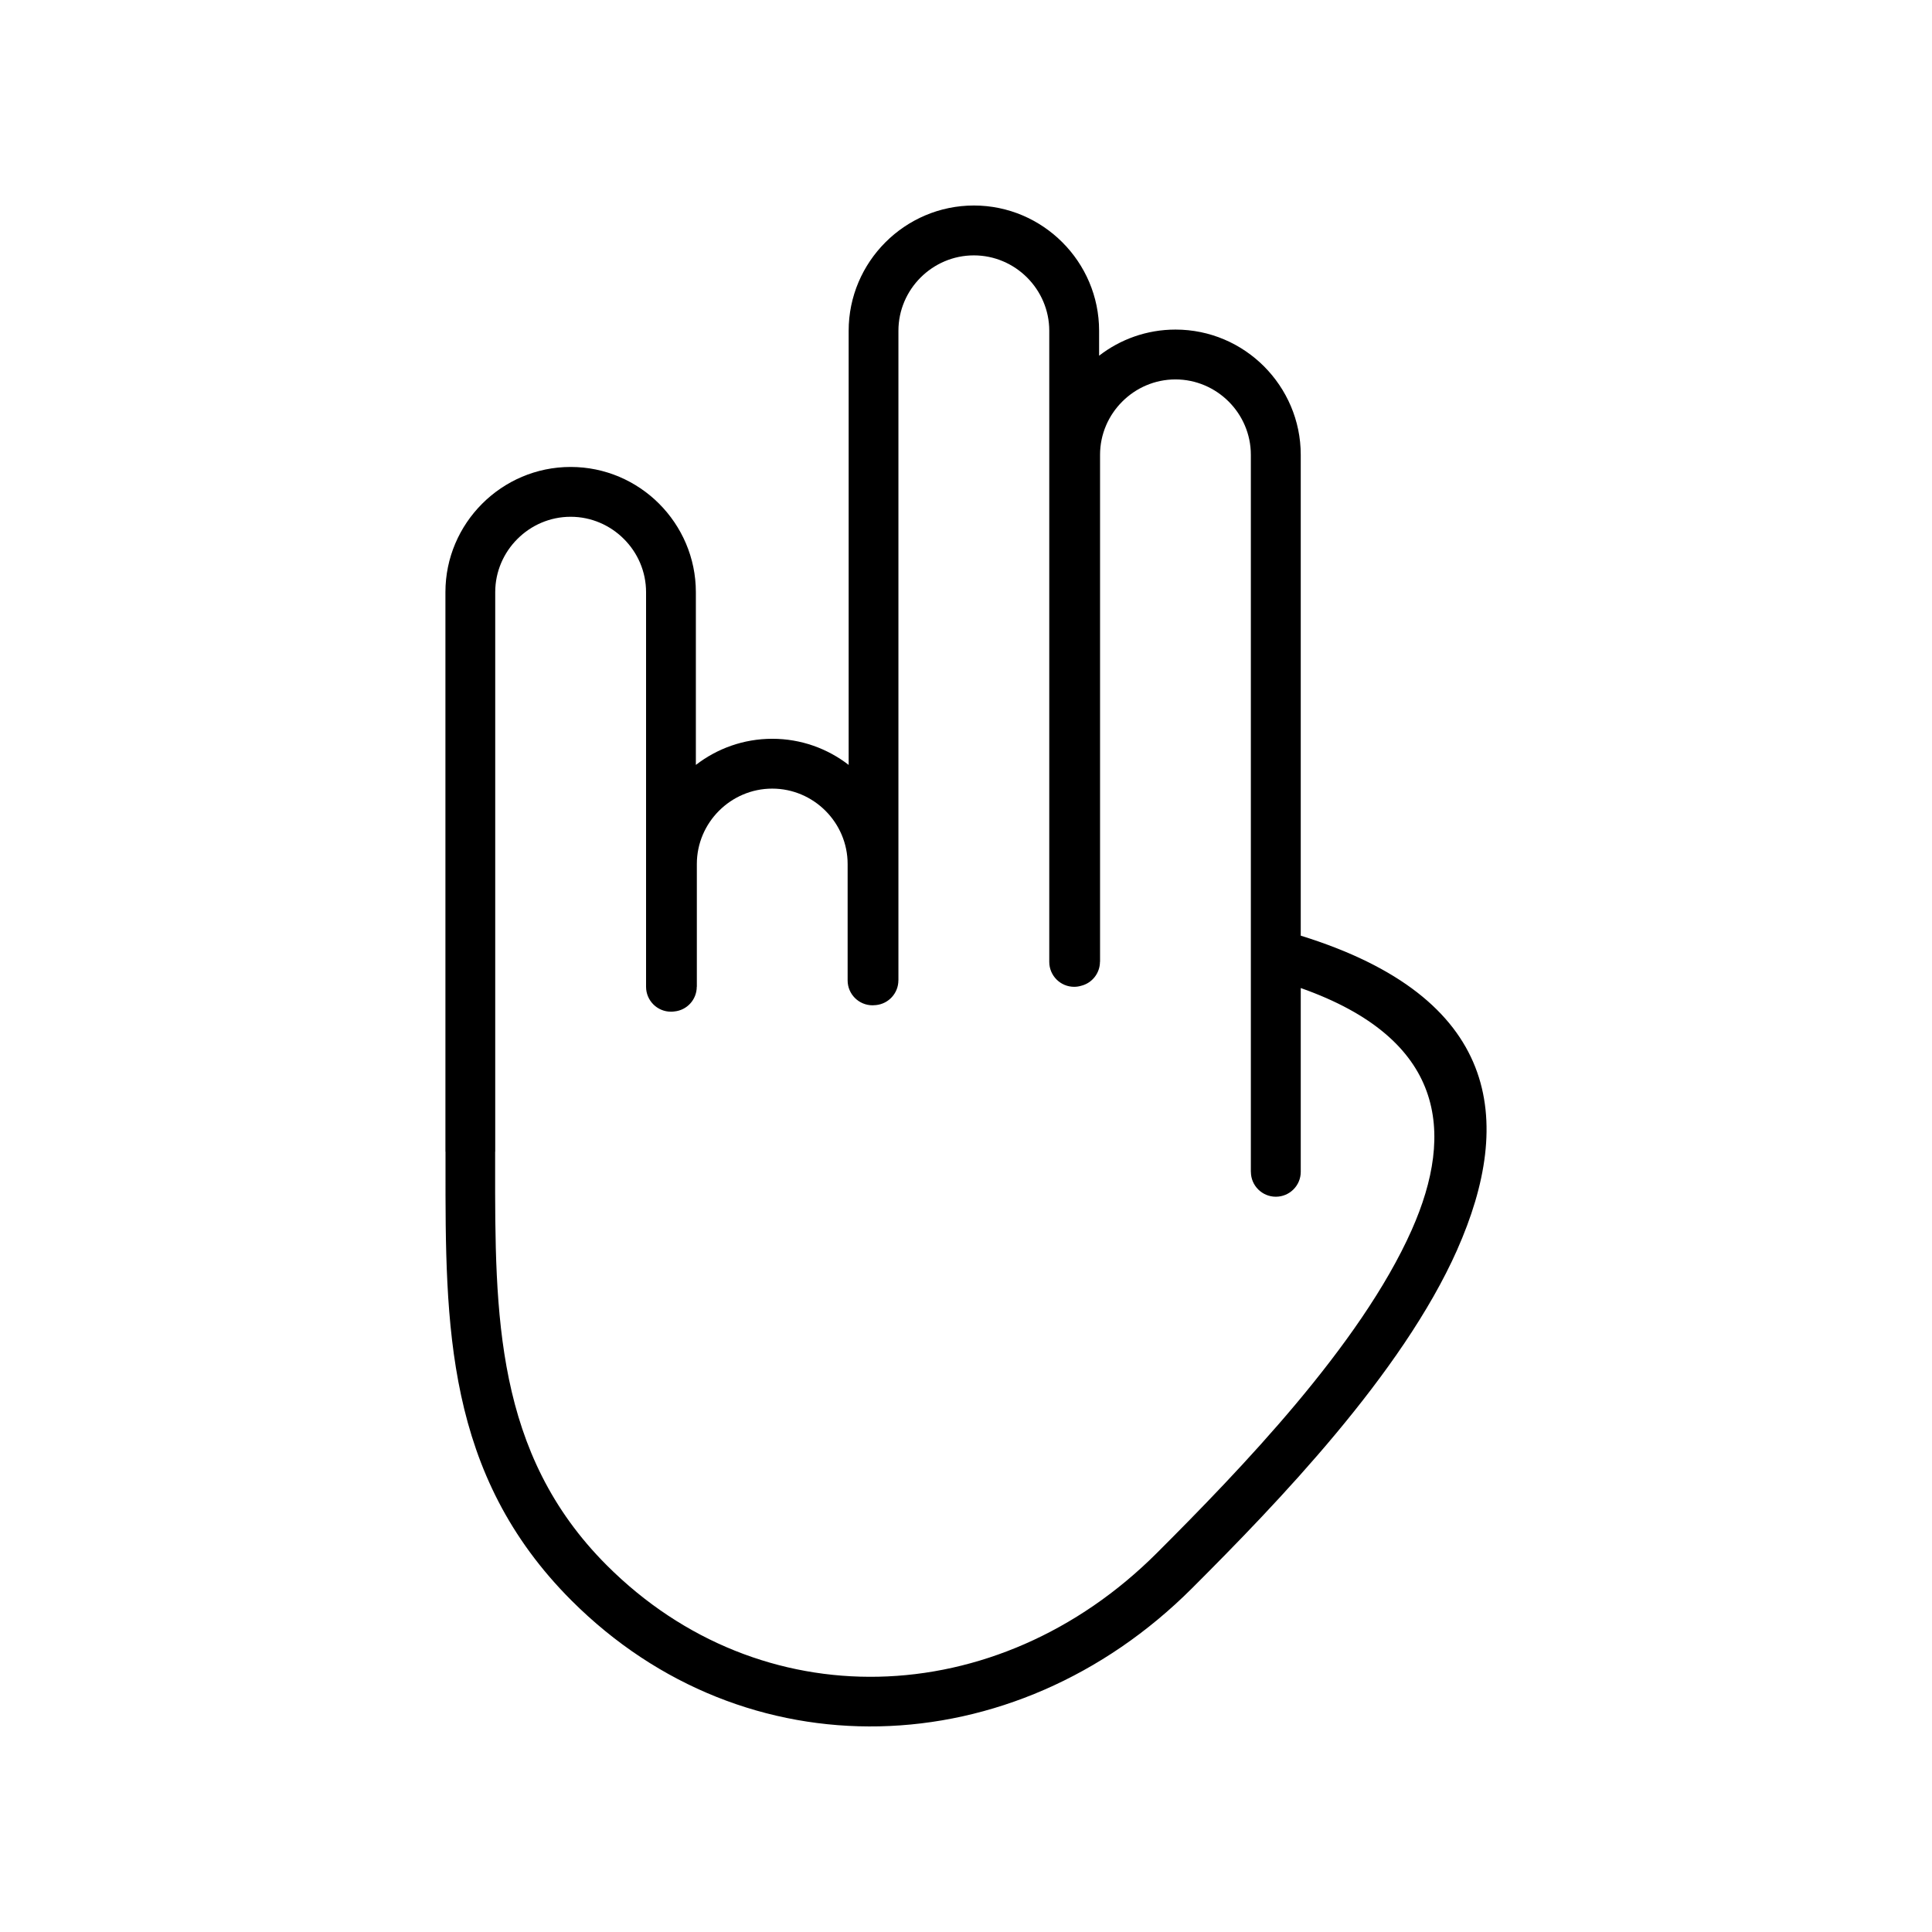
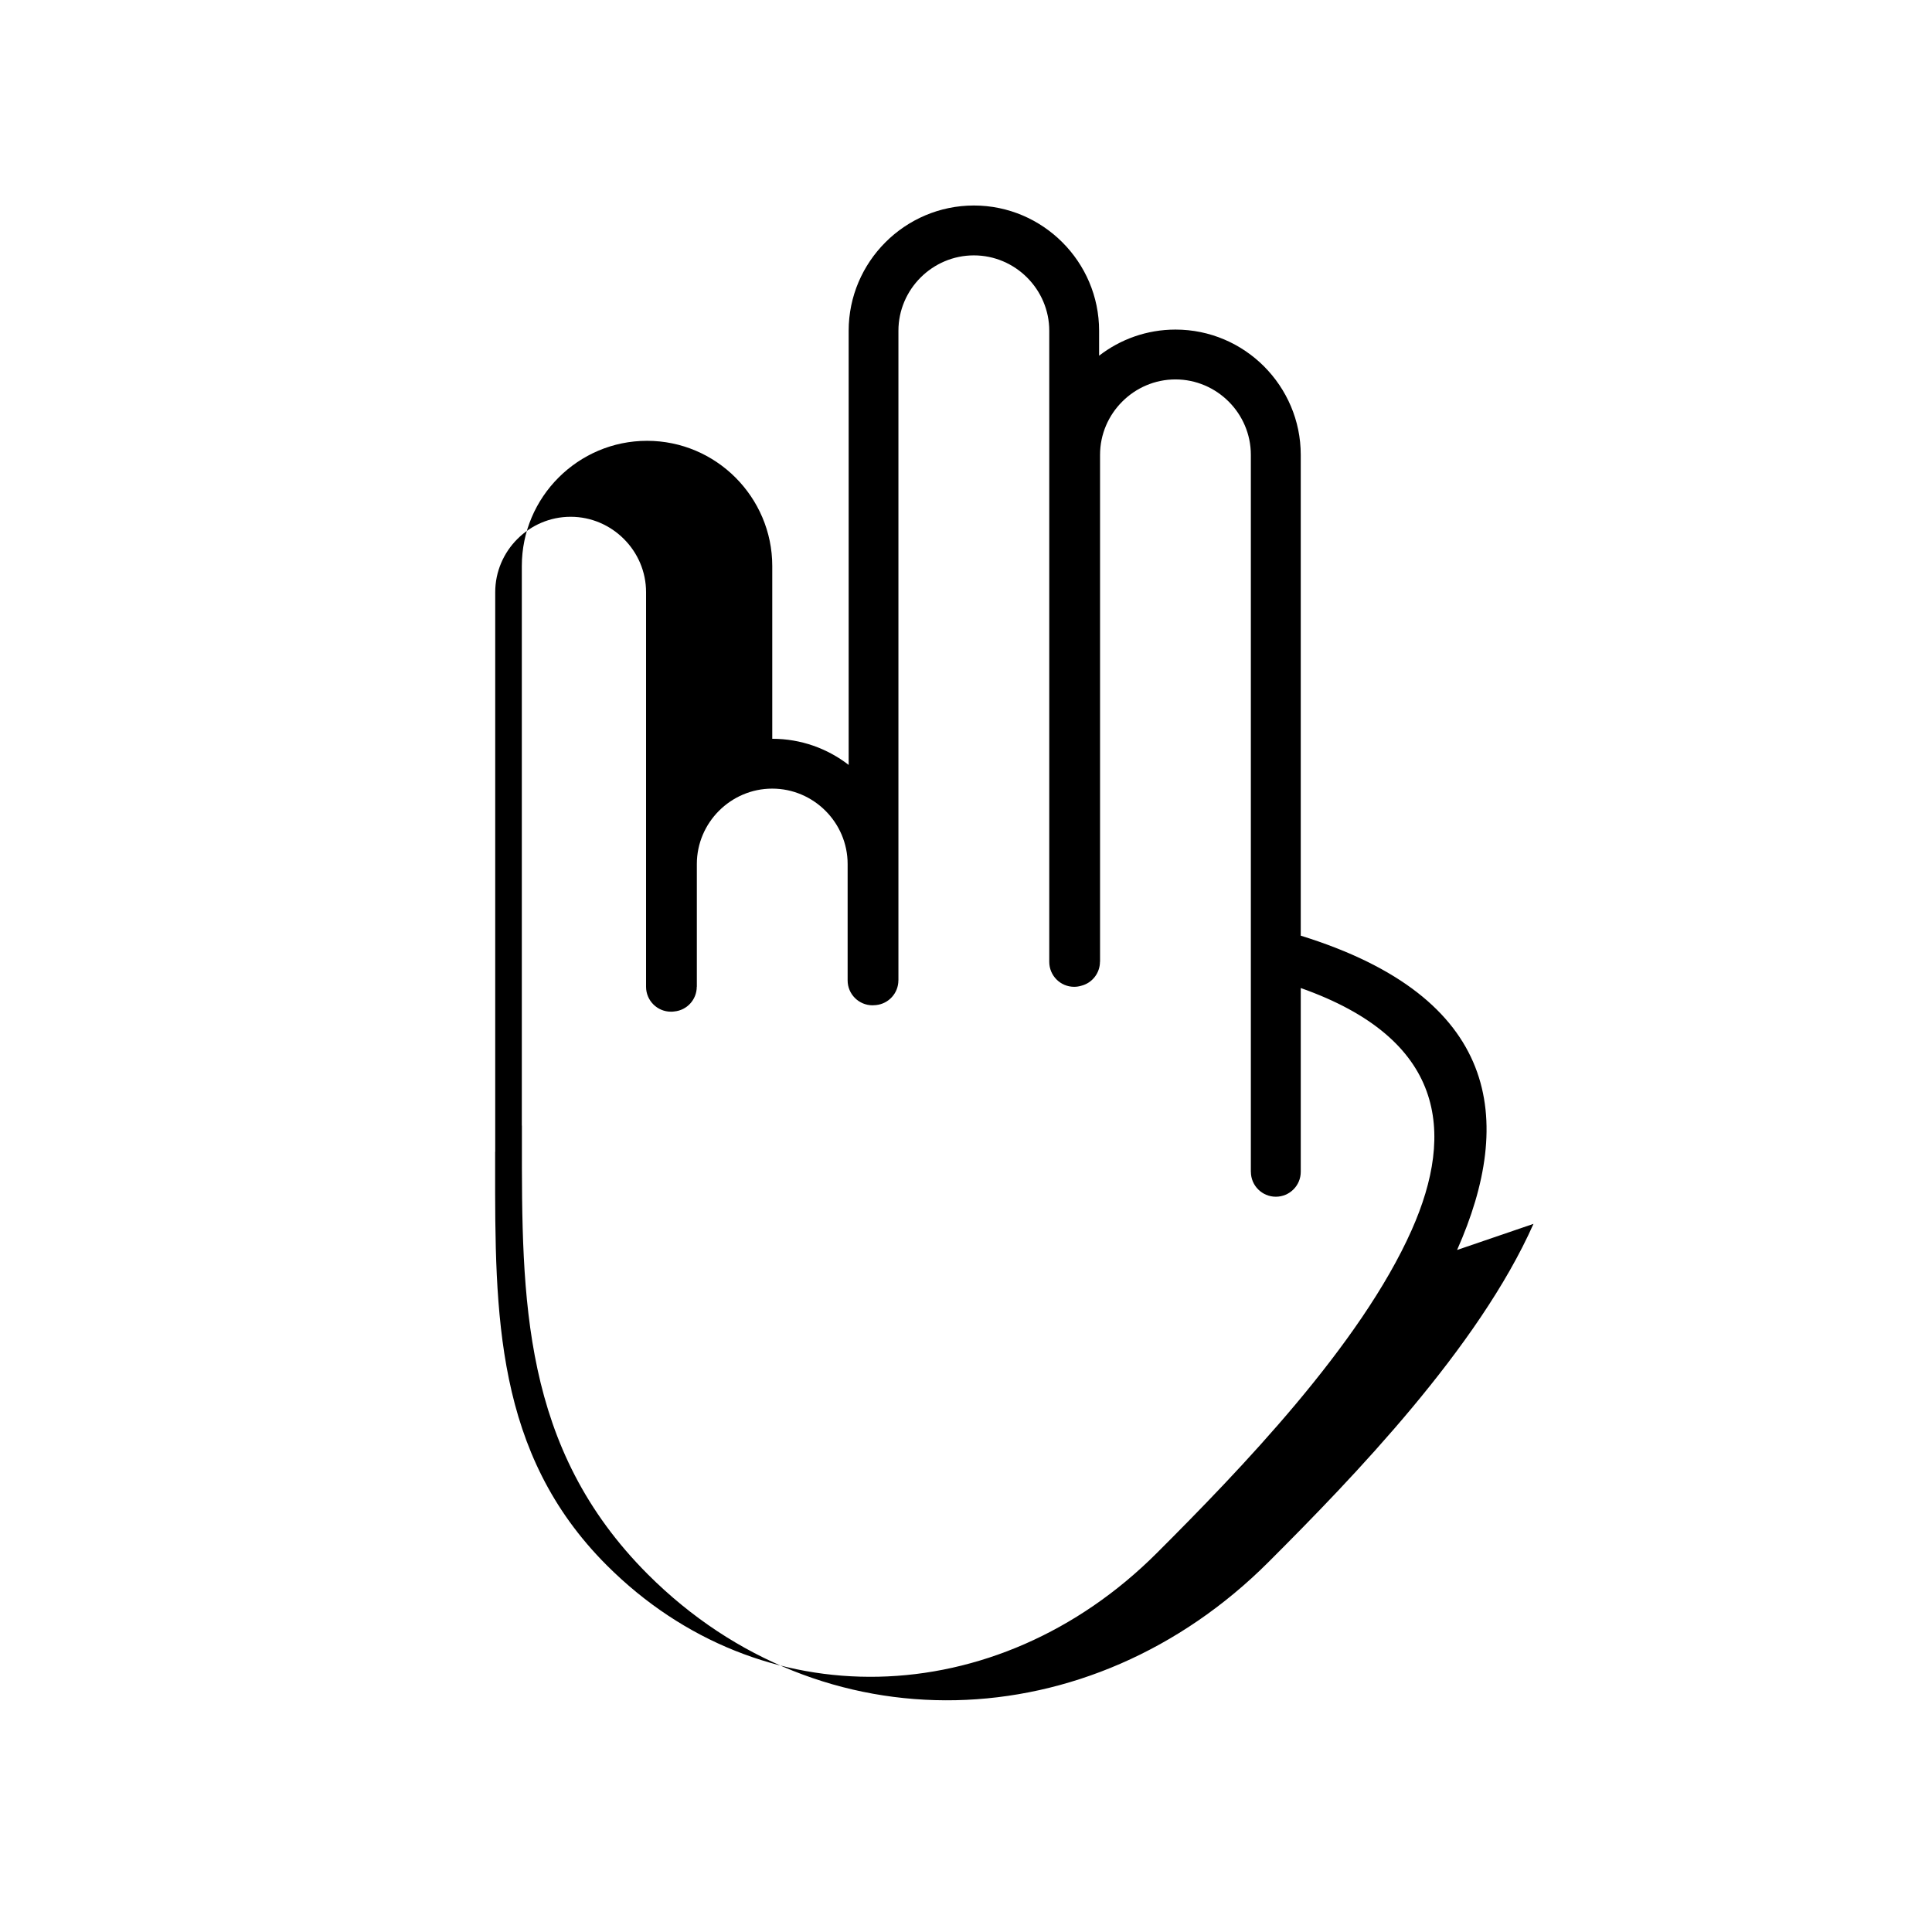
<svg xmlns="http://www.w3.org/2000/svg" fill="#000000" width="800px" height="800px" version="1.1" viewBox="144 144 512 512">
-   <path d="m475.5 454.55c0 3.641 2.965 6.594 6.606 6.594s6.606-2.953 6.606-6.594v-48.711c38.156 13.473 40.977 38.047 29.41 64.102-13.578 30.574-45.641 63.73-67.539 85.617-21.137 21.137-47.57 32.242-73.824 32.789-25.824 0.547-51.57-9.129-71.957-29.527-29.645-29.645-29.621-66.527-29.586-105.99v-3.606h0.023v-148.29c0-5.488 2.25-10.484 5.879-14.102 3.617-3.629 8.617-5.879 14.102-5.879 5.5 0 10.484 2.25 14.113 5.879 3.629 3.617 5.879 8.617 5.879 14.102v104.58c0 3.641 2.953 6.594 6.594 6.594 0.297 0 0.594-0.012 0.879-0.059 3.356-0.309 5.961-3.129 5.961-6.547h0.023v-32.527c0-5.488 2.25-10.484 5.867-14.102 3.629-3.629 8.629-5.879 14.113-5.879 5.488 0 10.484 2.25 14.113 5.879 3.617 3.617 5.867 8.617 5.867 14.102v30.848c0 3.641 2.965 6.594 6.606 6.594 0.309 0 0.617-0.023 0.93-0.059 3.356-0.344 5.914-3.176 5.914-6.547h0.012v-172.15c0-5.488 2.25-10.484 5.879-14.113 3.629-3.617 8.617-5.867 14.113-5.867 5.488 0 10.484 2.25 14.102 5.867 3.629 3.629 5.879 8.629 5.879 14.113v167.25c0 3.641 2.953 6.606 6.594 6.606 0.645 0 1.25-0.094 1.82-0.262 2.965-0.715 5.023-3.379 5.023-6.379h0.023v-134.34c0-5.488 2.25-10.484 5.879-14.102 3.617-3.629 8.617-5.879 14.102-5.879 5.488 0 10.484 2.25 14.113 5.879 3.617 3.617 5.867 8.617 5.867 14.102v190.03zm54.641 20.707c15.34-34.551 11.316-66.945-41.43-83.297v-127.44c0-9.129-3.738-17.422-9.746-23.445-6.012-6.012-14.305-9.734-23.445-9.734-7.606 0-14.641 2.582-20.246 6.926v-6.617c0-9.129-3.727-17.434-9.746-23.445-6.012-6.012-14.305-9.746-23.434-9.746-9.141 0-17.434 3.738-23.445 9.746-6.012 6.012-9.746 14.316-9.746 23.445v115.06c-5.606-4.344-12.641-6.926-20.246-6.926s-14.641 2.594-20.246 6.926v-45.785c0-9.129-3.738-17.422-9.746-23.445-6.012-6.012-14.305-9.734-23.445-9.734-9.129 0-17.422 3.727-23.434 9.734-6.023 6.023-9.746 14.316-9.746 23.445v148.29h0.023v3.606c-0.035 42.32-0.07 81.871 33.395 115.34 23.043 23.027 52.211 33.953 81.559 33.336 29.609-0.617 59.305-13.02 82.895-36.609 22.566-22.555 55.641-56.793 70.23-89.629z" />
+   <path d="m475.5 454.55c0 3.641 2.965 6.594 6.606 6.594s6.606-2.953 6.606-6.594v-48.711c38.156 13.473 40.977 38.047 29.41 64.102-13.578 30.574-45.641 63.73-67.539 85.617-21.137 21.137-47.57 32.242-73.824 32.789-25.824 0.547-51.57-9.129-71.957-29.527-29.645-29.645-29.621-66.527-29.586-105.99v-3.606h0.023v-148.29c0-5.488 2.25-10.484 5.879-14.102 3.617-3.629 8.617-5.879 14.102-5.879 5.5 0 10.484 2.25 14.113 5.879 3.629 3.617 5.879 8.617 5.879 14.102v104.58c0 3.641 2.953 6.594 6.594 6.594 0.297 0 0.594-0.012 0.879-0.059 3.356-0.309 5.961-3.129 5.961-6.547h0.023v-32.527c0-5.488 2.25-10.484 5.867-14.102 3.629-3.629 8.629-5.879 14.113-5.879 5.488 0 10.484 2.25 14.113 5.879 3.617 3.617 5.867 8.617 5.867 14.102v30.848c0 3.641 2.965 6.594 6.606 6.594 0.309 0 0.617-0.023 0.93-0.059 3.356-0.344 5.914-3.176 5.914-6.547h0.012v-172.15c0-5.488 2.25-10.484 5.879-14.113 3.629-3.617 8.617-5.867 14.113-5.867 5.488 0 10.484 2.25 14.102 5.867 3.629 3.629 5.879 8.629 5.879 14.113v167.25c0 3.641 2.953 6.606 6.594 6.606 0.645 0 1.25-0.094 1.82-0.262 2.965-0.715 5.023-3.379 5.023-6.379h0.023v-134.34c0-5.488 2.25-10.484 5.879-14.102 3.617-3.629 8.617-5.879 14.102-5.879 5.488 0 10.484 2.25 14.113 5.879 3.617 3.617 5.867 8.617 5.867 14.102v190.03zm54.641 20.707c15.34-34.551 11.316-66.945-41.43-83.297v-127.44c0-9.129-3.738-17.422-9.746-23.445-6.012-6.012-14.305-9.734-23.445-9.734-7.606 0-14.641 2.582-20.246 6.926v-6.617c0-9.129-3.727-17.434-9.746-23.445-6.012-6.012-14.305-9.746-23.434-9.746-9.141 0-17.434 3.738-23.445 9.746-6.012 6.012-9.746 14.316-9.746 23.445v115.06c-5.606-4.344-12.641-6.926-20.246-6.926v-45.785c0-9.129-3.738-17.422-9.746-23.445-6.012-6.012-14.305-9.734-23.445-9.734-9.129 0-17.422 3.727-23.434 9.734-6.023 6.023-9.746 14.316-9.746 23.445v148.29h0.023v3.606c-0.035 42.32-0.07 81.871 33.395 115.34 23.043 23.027 52.211 33.953 81.559 33.336 29.609-0.617 59.305-13.02 82.895-36.609 22.566-22.555 55.641-56.793 70.23-89.629z" />
</svg>